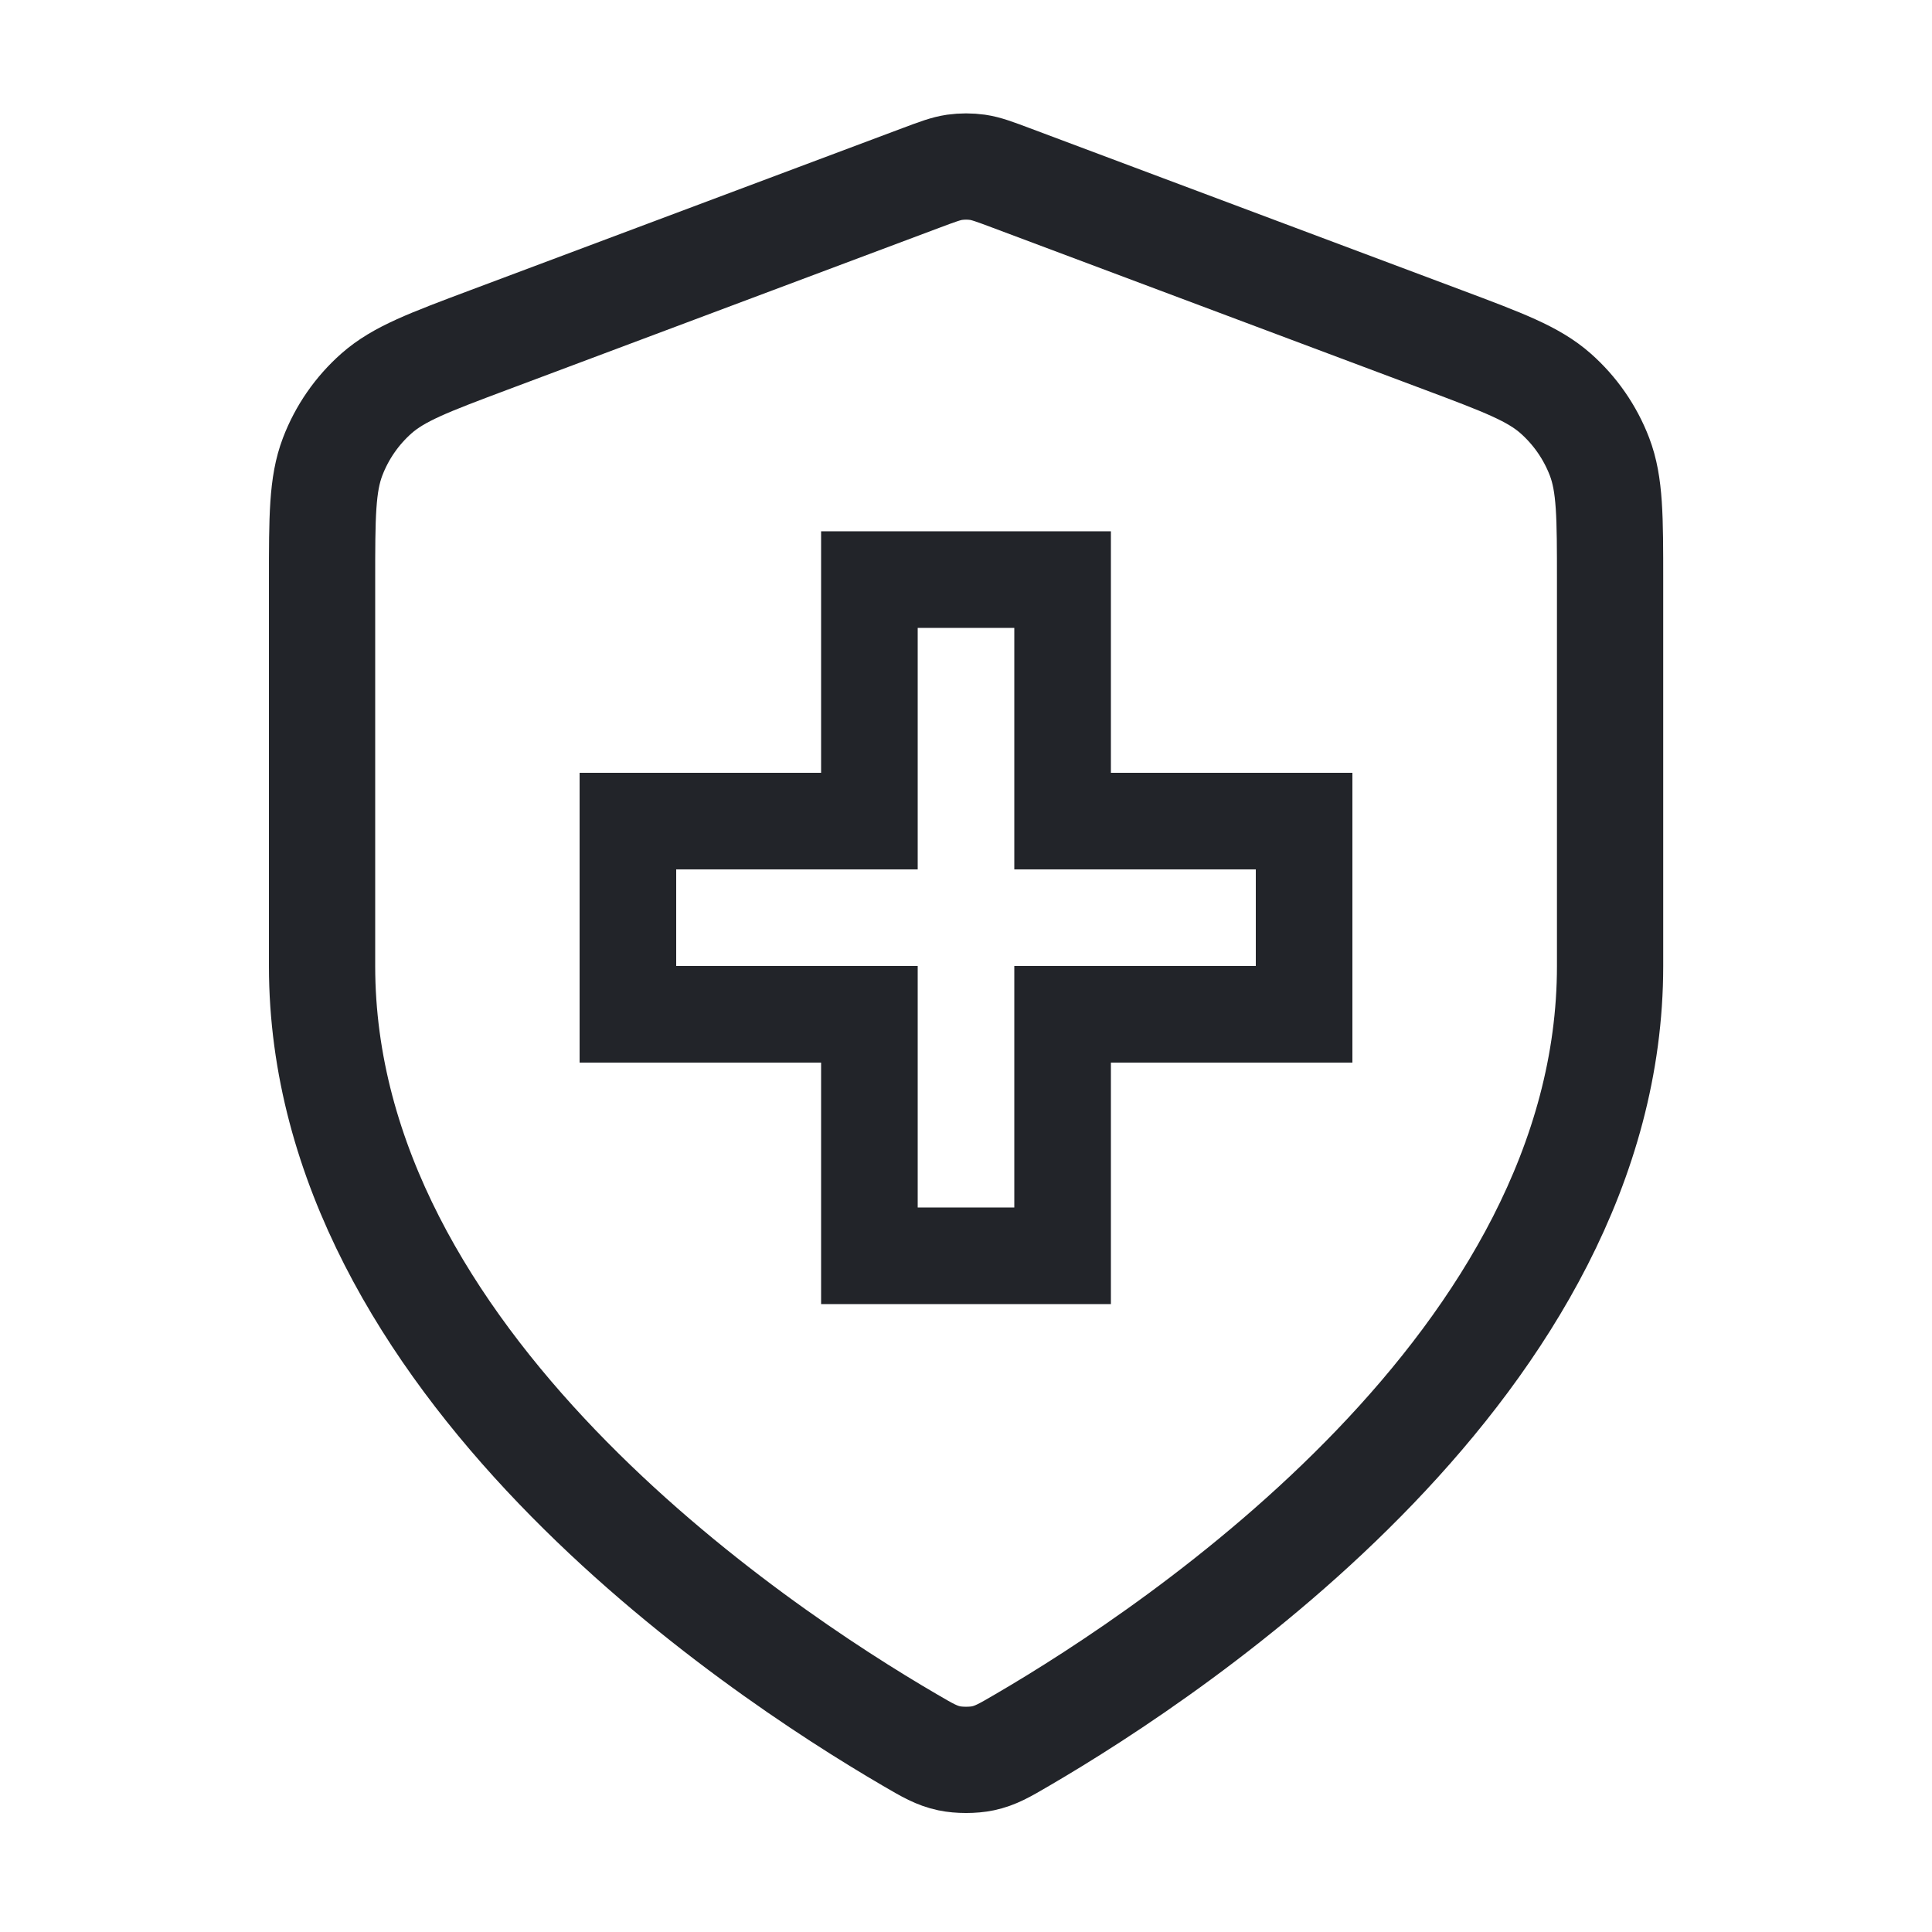
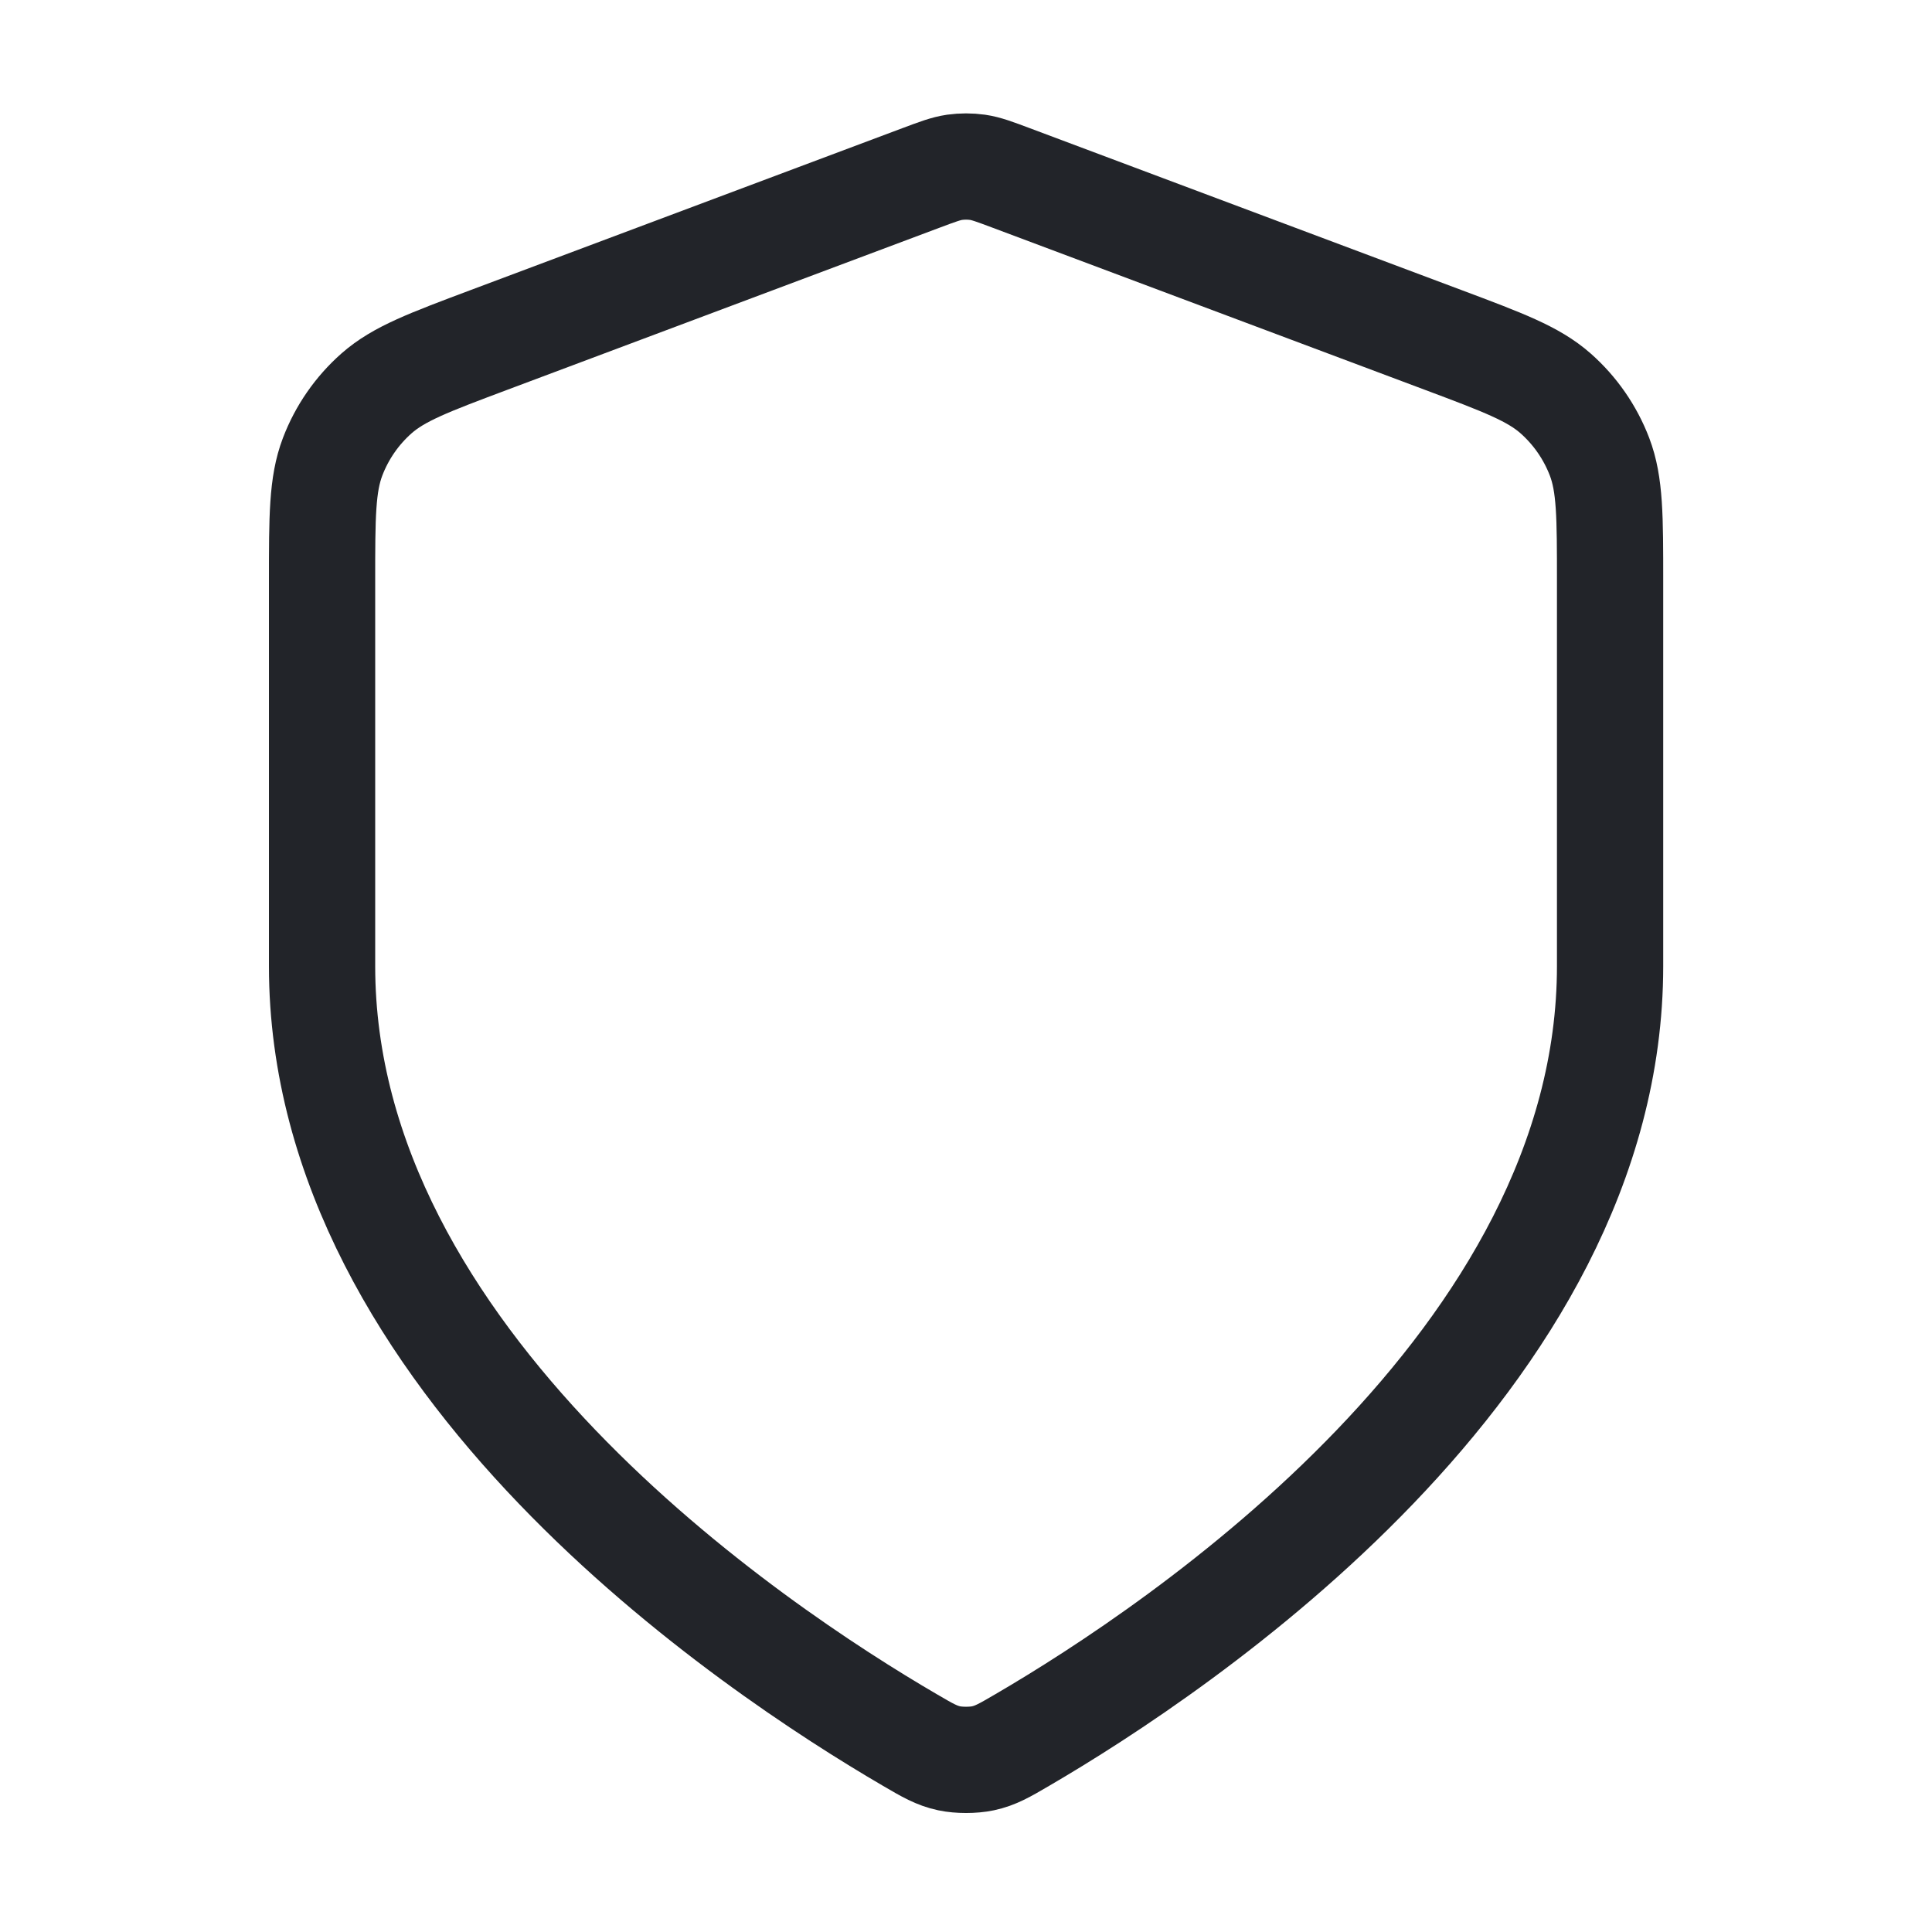
<svg xmlns="http://www.w3.org/2000/svg" fill="none" height="40" viewBox="0 0 40 40" width="40">
  <path d="M18.838 36.025C19.207 36.241 19.392 36.348 19.652 36.404C19.854 36.447 20.149 36.447 20.351 36.404C20.611 36.348 20.796 36.241 21.165 36.025C24.411 34.131 33.335 28.181 33.335 20.001V12.03C33.335 10.697 33.335 10.031 33.117 9.458C32.924 8.953 32.611 8.501 32.205 8.143C31.745 7.738 31.122 7.504 29.874 7.036L20.938 3.685C20.591 3.555 20.418 3.49 20.24 3.464C20.082 3.442 19.921 3.442 19.763 3.464C19.585 3.49 19.412 3.555 19.065 3.685L10.129 7.036C8.881 7.504 8.257 7.738 7.797 8.143C7.391 8.501 7.078 8.953 6.886 9.458C6.668 10.031 6.668 10.697 6.668 12.03V20.001C6.668 28.181 15.591 34.131 18.838 36.025Z" stroke="#222429" stroke-linecap="round" stroke-linejoin="round" stroke-width="2.2" />
-   <path d="M18 12V11H17V12H18ZM22 12H23V11H22V12ZM18 17V18H19V17H18ZM13 17V16H12V17H13ZM13 21H12V22H13V21ZM18 21H19V20H18V21ZM18 26H17V27H18V26ZM22 26V27H23V26H22ZM22 21V20H21V21H22ZM27 21V22H28V21H27ZM27 17H28V16H27V17ZM22 17H21V18H22V17ZM18 13H22V11H18V13ZM19 17V12H17V17H19ZM13 18H18V16H13V18ZM14 21V17H12V21H14ZM18 20H13V22H18V20ZM19 26V21H17V26H19ZM22 25H18V27H22V25ZM21 21V26H23V21H21ZM27 20H22V22H27V20ZM26 17V21H28V17H26ZM22 18H27V16H22V18ZM21 12V17H23V12H21Z" fill="#222429" />
</svg>